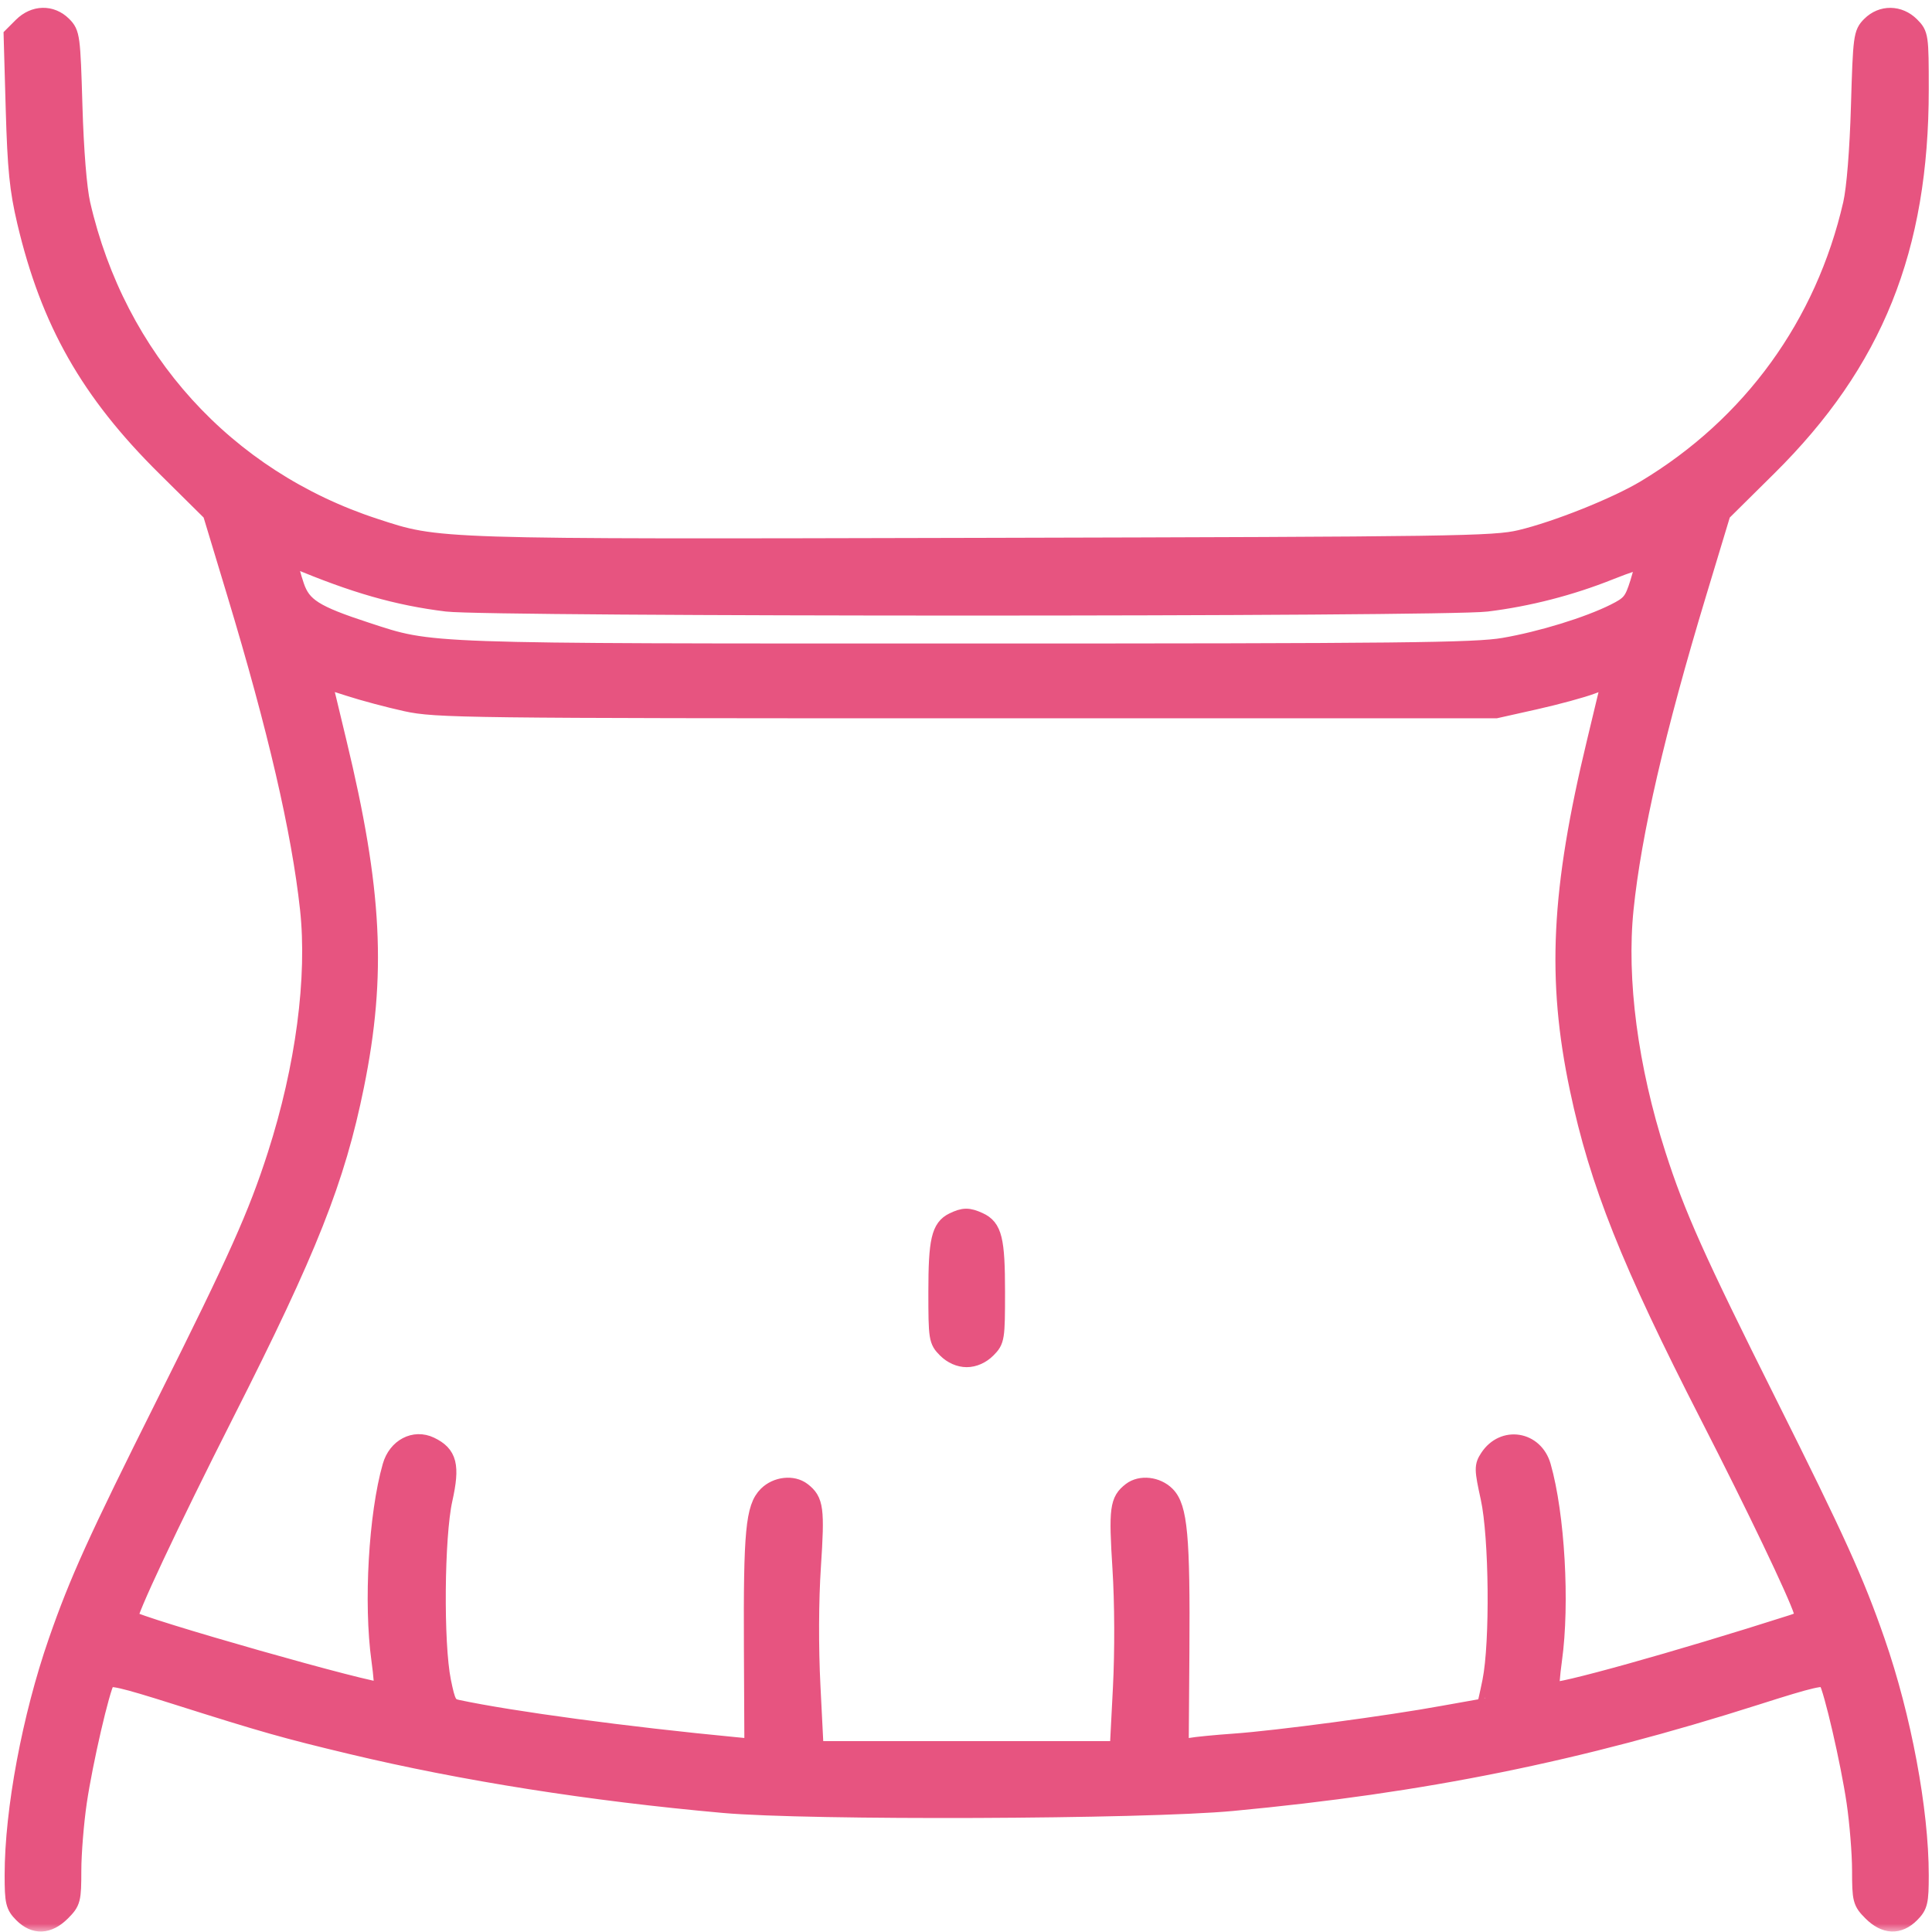
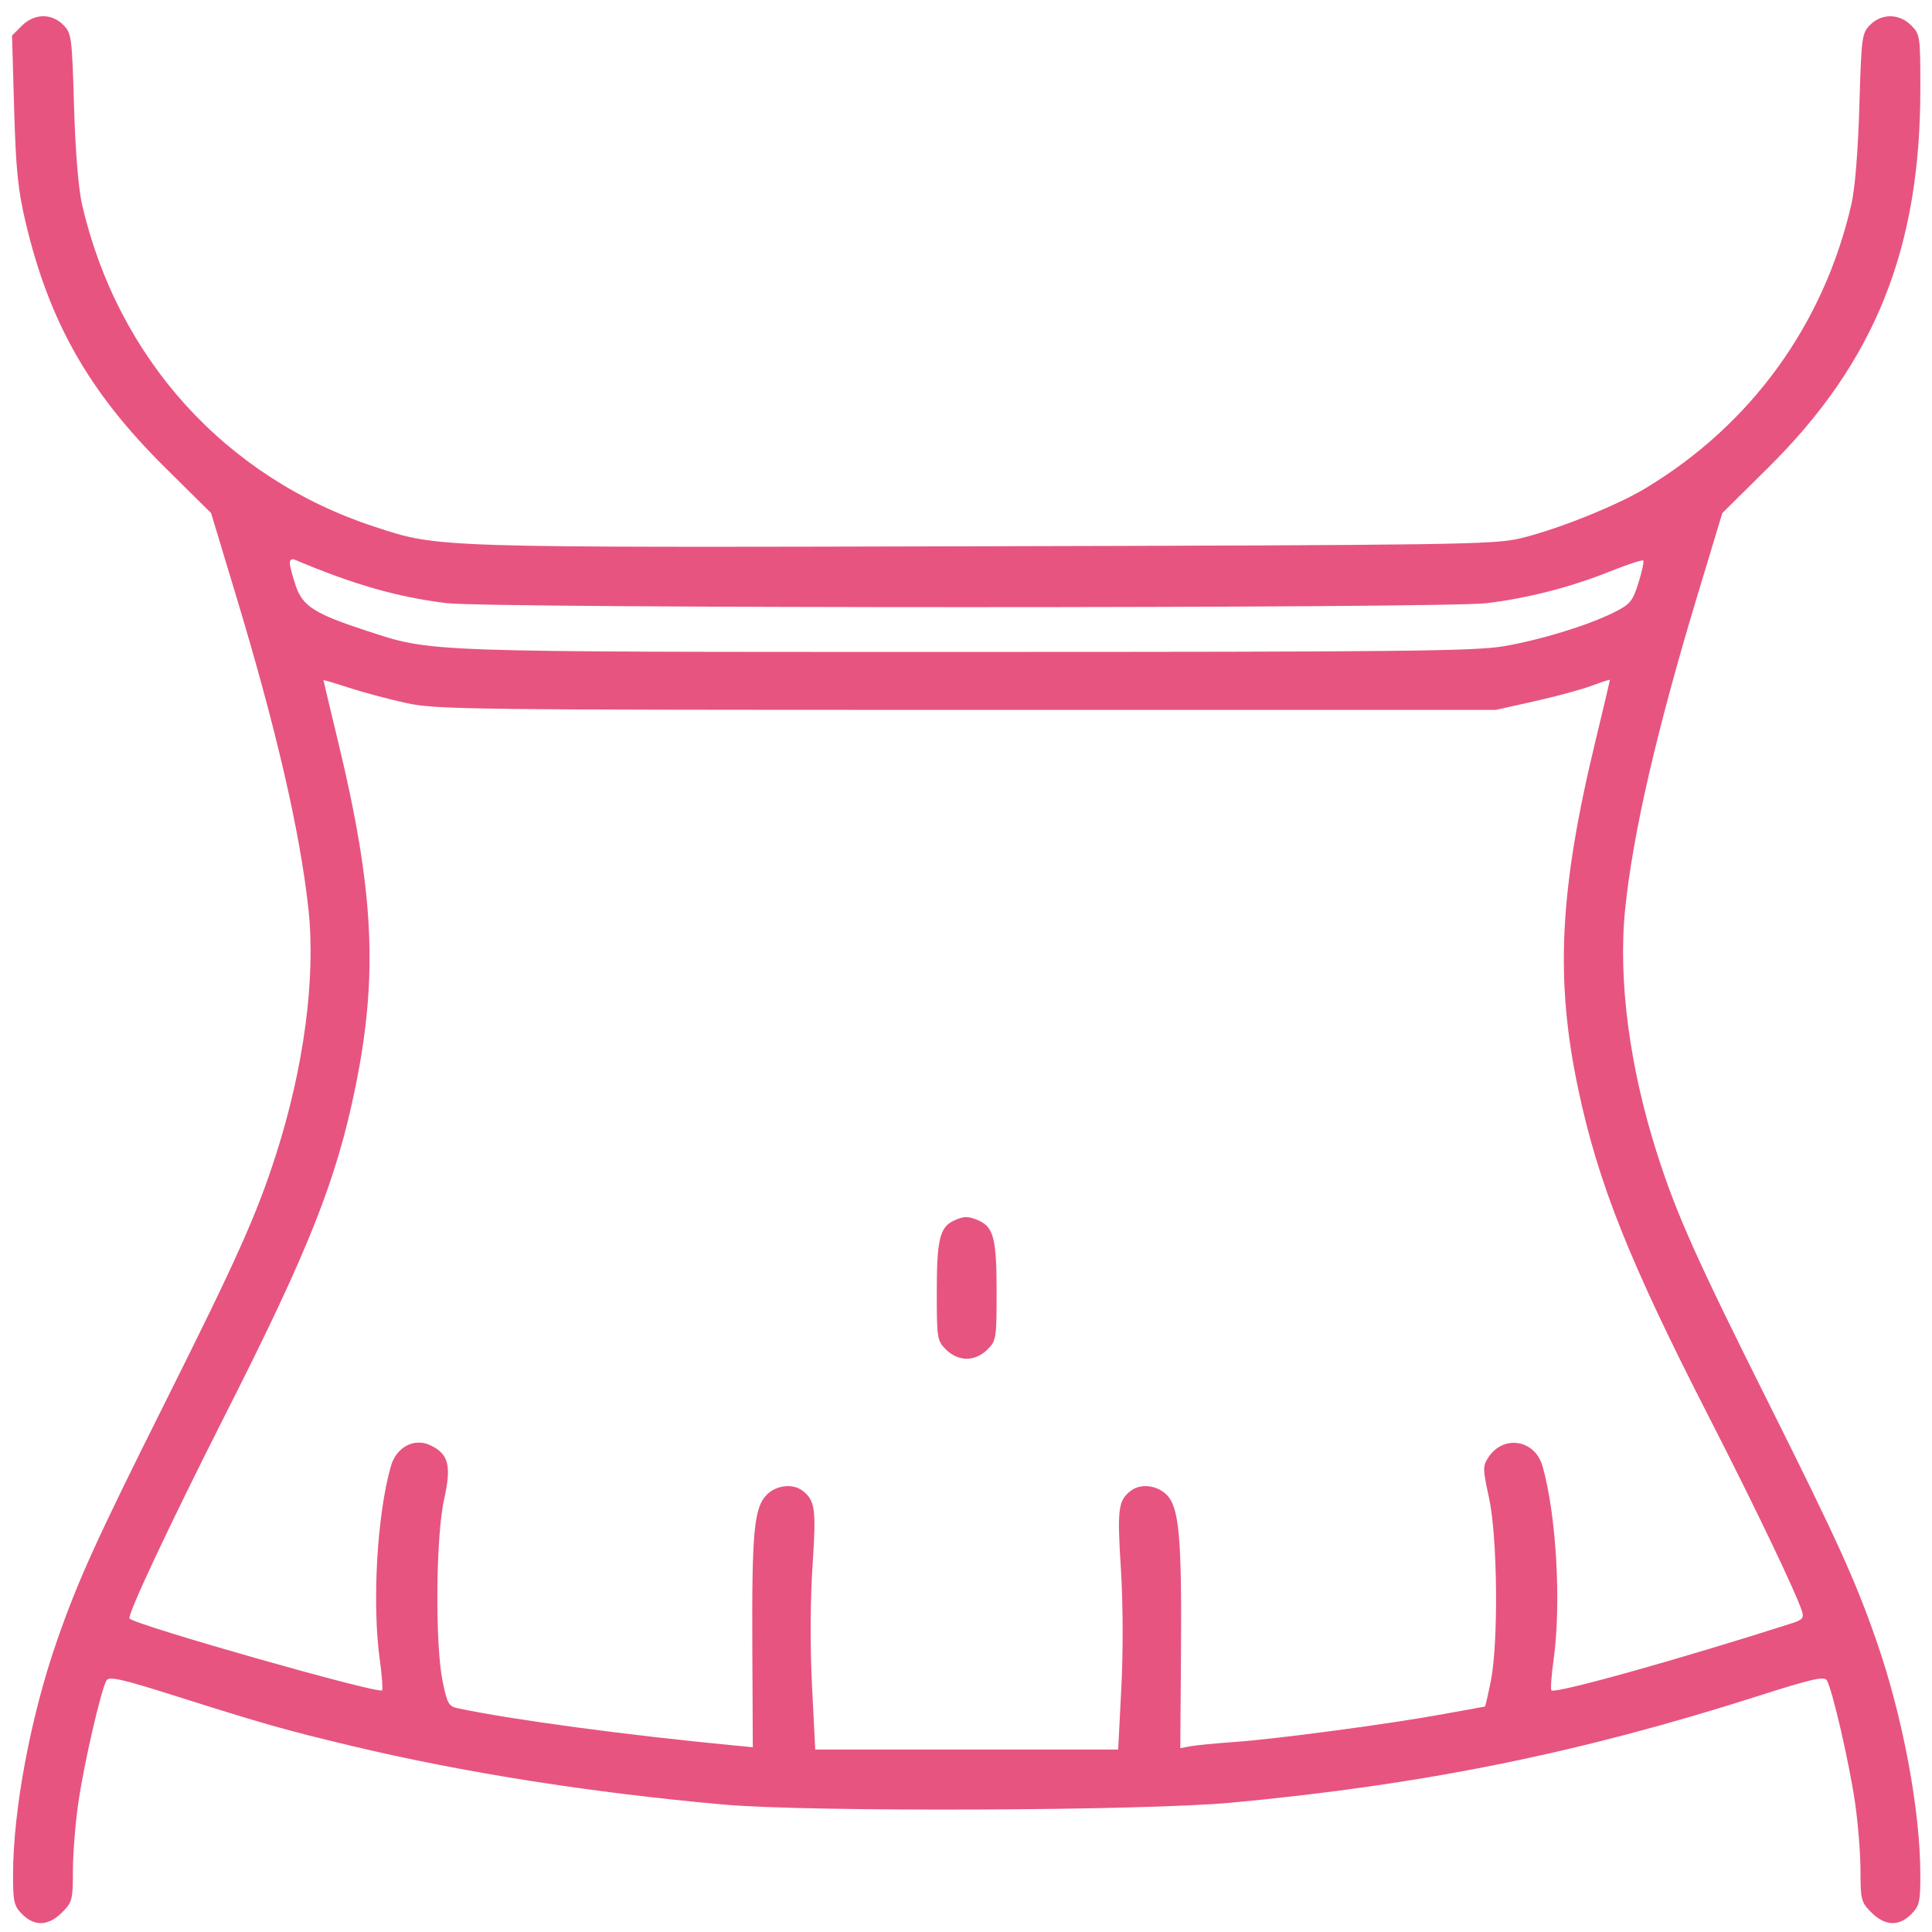
<svg xmlns="http://www.w3.org/2000/svg" transform="rotate(0) scale(1, 1)" fill="none" viewBox="0 0 119 119" height="119px" width="119px">
  <mask fill="#000000" height="119" width="120" y="0" x="-0.258" maskUnits="userSpaceOnUse" id="path-1-outside-1_506_372">
    <rect height="119" width="120" x="-0.258" fill="#ffffff" />
    <path d="M1.339 1.592L0.742 2.189L0.871 6.717C0.977 10.414 1.106 11.691 1.571 13.665C3.026 19.834 5.483 24.16 10.166 28.795L13.001 31.602L14.494 36.541C17.014 44.875 18.471 51.165 18.996 55.977C19.458 60.209 18.726 65.746 16.993 71.137C15.803 74.837 14.605 77.515 10.152 86.418C5.918 94.885 4.791 97.372 3.496 101.1C1.878 105.761 0.804 111.504 0.804 115.501C0.804 117.149 0.864 117.402 1.37 117.908C2.13 118.669 2.986 118.631 3.817 117.8C4.453 117.164 4.49 117.02 4.491 115.208C4.492 114.153 4.646 112.254 4.832 110.987C5.196 108.52 6.233 104.035 6.562 103.503C6.726 103.237 7.491 103.411 10.866 104.48C16.293 106.199 17.56 106.558 21.651 107.536C28.517 109.178 36.396 110.421 44.57 111.15C49.837 111.619 70.456 111.54 75.898 111.029C87.693 109.922 97.234 107.99 108.219 104.486C111.602 103.406 112.358 103.233 112.523 103.501C112.853 104.035 113.889 108.517 114.254 110.987C114.44 112.254 114.594 114.153 114.595 115.208C114.596 117.02 114.633 117.164 115.269 117.8C116.1 118.631 116.956 118.669 117.716 117.908C118.222 117.402 118.282 117.149 118.282 115.501C118.282 111.504 117.208 105.761 115.59 101.1C114.295 97.372 113.168 94.885 108.934 86.418C104.481 77.515 103.283 74.837 102.093 71.137C100.37 65.778 99.655 60.342 100.101 55.99C100.58 51.308 102.046 44.959 104.592 36.541L106.085 31.602L108.92 28.795C115.475 22.307 118.282 15.323 118.282 5.505C118.282 2.225 118.265 2.11 117.716 1.561C116.982 0.827 115.909 0.814 115.192 1.53C114.68 2.043 114.652 2.253 114.526 6.541C114.446 9.266 114.256 11.618 114.041 12.556C112.337 19.988 107.856 26.168 101.327 30.089C99.535 31.165 95.862 32.633 93.635 33.161C92.031 33.542 89.665 33.577 60.58 33.647C26.5 33.729 27.057 33.747 23.085 32.449C13.906 29.449 7.23 22.089 5.046 12.562C4.83 11.618 4.64 9.273 4.56 6.541C4.434 2.253 4.406 2.043 3.894 1.53C3.164 0.801 2.105 0.826 1.339 1.592ZM17.85 34.676C17.85 34.857 18.017 35.494 18.22 36.091C18.645 37.34 19.386 37.809 22.572 38.85C26.666 40.187 25.743 40.155 59.543 40.155C86.317 40.155 90.861 40.107 92.625 39.803C94.923 39.409 97.817 38.518 99.438 37.707C100.407 37.222 100.562 37.033 100.919 35.899C101.139 35.202 101.271 34.585 101.213 34.526C101.154 34.468 100.229 34.772 99.156 35.201C96.736 36.169 94.114 36.843 91.567 37.153C88.887 37.48 30.18 37.478 27.519 37.151C24.476 36.778 21.801 36.013 18.138 34.468C17.98 34.402 17.85 34.495 17.85 34.676ZM19.923 41.897C19.923 41.924 20.333 43.642 20.833 45.715C23.031 54.827 23.296 60.033 21.907 66.88C20.735 72.661 19.034 76.955 13.928 87.031C10.471 93.853 7.806 99.524 7.979 99.694C8.412 100.12 23.295 104.352 23.53 104.116C23.591 104.056 23.529 103.212 23.394 102.24C22.91 98.76 23.223 93.288 24.077 90.303C24.414 89.127 25.519 88.545 26.512 89.021C27.639 89.561 27.818 90.27 27.352 92.361C26.846 94.637 26.791 101.224 27.26 103.545C27.538 104.919 27.639 105.101 28.182 105.216C31.501 105.922 38.606 106.877 45.297 107.517L46.369 107.62L46.339 101.472C46.304 94.353 46.446 92.85 47.229 92.067C47.823 91.474 48.831 91.36 49.428 91.818C50.213 92.421 50.281 92.929 50.046 96.475C49.906 98.597 49.894 101.441 50.016 103.846L50.214 107.762H59.543H68.872L69.068 103.961C69.185 101.672 69.173 98.741 69.038 96.59C68.807 92.93 68.873 92.421 69.658 91.818C70.254 91.36 71.263 91.474 71.855 92.066C72.626 92.837 72.792 94.643 72.742 101.731L72.699 107.678L73.319 107.561C73.661 107.496 74.873 107.378 76.013 107.298C78.649 107.113 85.621 106.182 88.899 105.578C90.285 105.322 91.44 105.113 91.465 105.113C91.489 105.113 91.65 104.413 91.823 103.558C92.303 101.184 92.24 94.651 91.715 92.258C91.326 90.482 91.322 90.303 91.671 89.771C92.599 88.355 94.54 88.664 95.009 90.303C95.863 93.288 96.176 98.76 95.692 102.24C95.557 103.212 95.496 104.056 95.556 104.116C95.781 104.342 103.3 102.244 110.395 99.976C111.013 99.779 111.12 99.65 110.996 99.257C110.635 98.114 108.093 92.804 105.253 87.261C100.356 77.701 98.432 72.875 97.207 67.07C95.781 60.318 96.049 54.851 98.253 45.715C98.754 43.642 99.163 41.915 99.163 41.878C99.163 41.842 98.671 41.999 98.069 42.227C97.467 42.456 95.886 42.886 94.556 43.184L92.137 43.725H59.543C28.653 43.725 26.847 43.703 25.005 43.298C23.935 43.063 22.355 42.641 21.492 42.36C20.629 42.078 19.923 41.87 19.923 41.897ZM58.706 75.207C57.886 75.604 57.7 76.409 57.7 79.566C57.7 82.438 57.723 82.583 58.266 83.125C58.622 83.482 59.094 83.691 59.543 83.691C59.992 83.691 60.464 83.482 60.82 83.125C61.363 82.583 61.386 82.438 61.386 79.566C61.386 76.345 61.203 75.599 60.313 75.193C59.644 74.888 59.358 74.891 58.706 75.207Z" clip-rule="evenodd" fill-rule="evenodd" />
  </mask>
  <path fill="#e75480" d="M1.339 1.592L0.742 2.189L0.871 6.717C0.977 10.414 1.106 11.691 1.571 13.665C3.026 19.834 5.483 24.16 10.166 28.795L13.001 31.602L14.494 36.541C17.014 44.875 18.471 51.165 18.996 55.977C19.458 60.209 18.726 65.746 16.993 71.137C15.803 74.837 14.605 77.515 10.152 86.418C5.918 94.885 4.791 97.372 3.496 101.1C1.878 105.761 0.804 111.504 0.804 115.501C0.804 117.149 0.864 117.402 1.37 117.908C2.13 118.669 2.986 118.631 3.817 117.8C4.453 117.164 4.49 117.02 4.491 115.208C4.492 114.153 4.646 112.254 4.832 110.987C5.196 108.52 6.233 104.035 6.562 103.503C6.726 103.237 7.491 103.411 10.866 104.48C16.293 106.199 17.56 106.558 21.651 107.536C28.517 109.178 36.396 110.421 44.57 111.15C49.837 111.619 70.456 111.54 75.898 111.029C87.693 109.922 97.234 107.99 108.219 104.486C111.602 103.406 112.358 103.233 112.523 103.501C112.853 104.035 113.889 108.517 114.254 110.987C114.44 112.254 114.594 114.153 114.595 115.208C114.596 117.02 114.633 117.164 115.269 117.8C116.1 118.631 116.956 118.669 117.716 117.908C118.222 117.402 118.282 117.149 118.282 115.501C118.282 111.504 117.208 105.761 115.59 101.1C114.295 97.372 113.168 94.885 108.934 86.418C104.481 77.515 103.283 74.837 102.093 71.137C100.37 65.778 99.655 60.342 100.101 55.99C100.58 51.308 102.046 44.959 104.592 36.541L106.085 31.602L108.92 28.795C115.475 22.307 118.282 15.323 118.282 5.505C118.282 2.225 118.265 2.11 117.716 1.561C116.982 0.827 115.909 0.814 115.192 1.53C114.68 2.043 114.652 2.253 114.526 6.541C114.446 9.266 114.256 11.618 114.041 12.556C112.337 19.988 107.856 26.168 101.327 30.089C99.535 31.165 95.862 32.633 93.635 33.161C92.031 33.542 89.665 33.577 60.58 33.647C26.5 33.729 27.057 33.747 23.085 32.449C13.906 29.449 7.23 22.089 5.046 12.562C4.83 11.618 4.64 9.273 4.56 6.541C4.434 2.253 4.406 2.043 3.894 1.53C3.164 0.801 2.105 0.826 1.339 1.592ZM17.85 34.676C17.85 34.857 18.017 35.494 18.22 36.091C18.645 37.34 19.386 37.809 22.572 38.85C26.666 40.187 25.743 40.155 59.543 40.155C86.317 40.155 90.861 40.107 92.625 39.803C94.923 39.409 97.817 38.518 99.438 37.707C100.407 37.222 100.562 37.033 100.919 35.899C101.139 35.202 101.271 34.585 101.213 34.526C101.154 34.468 100.229 34.772 99.156 35.201C96.736 36.169 94.114 36.843 91.567 37.153C88.887 37.48 30.18 37.478 27.519 37.151C24.476 36.778 21.801 36.013 18.138 34.468C17.98 34.402 17.85 34.495 17.85 34.676ZM19.923 41.897C19.923 41.924 20.333 43.642 20.833 45.715C23.031 54.827 23.296 60.033 21.907 66.88C20.735 72.661 19.034 76.955 13.928 87.031C10.471 93.853 7.806 99.524 7.979 99.694C8.412 100.12 23.295 104.352 23.53 104.116C23.591 104.056 23.529 103.212 23.394 102.24C22.91 98.76 23.223 93.288 24.077 90.303C24.414 89.127 25.519 88.545 26.512 89.021C27.639 89.561 27.818 90.27 27.352 92.361C26.846 94.637 26.791 101.224 27.26 103.545C27.538 104.919 27.639 105.101 28.182 105.216C31.501 105.922 38.606 106.877 45.297 107.517L46.369 107.62L46.339 101.472C46.304 94.353 46.446 92.85 47.229 92.067C47.823 91.474 48.831 91.36 49.428 91.818C50.213 92.421 50.281 92.929 50.046 96.475C49.906 98.597 49.894 101.441 50.016 103.846L50.214 107.762H59.543H68.872L69.068 103.961C69.185 101.672 69.173 98.741 69.038 96.59C68.807 92.93 68.873 92.421 69.658 91.818C70.254 91.36 71.263 91.474 71.855 92.066C72.626 92.837 72.792 94.643 72.742 101.731L72.699 107.678L73.319 107.561C73.661 107.496 74.873 107.378 76.013 107.298C78.649 107.113 85.621 106.182 88.899 105.578C90.285 105.322 91.44 105.113 91.465 105.113C91.489 105.113 91.65 104.413 91.823 103.558C92.303 101.184 92.24 94.651 91.715 92.258C91.326 90.482 91.322 90.303 91.671 89.771C92.599 88.355 94.54 88.664 95.009 90.303C95.863 93.288 96.176 98.76 95.692 102.24C95.557 103.212 95.496 104.056 95.556 104.116C95.781 104.342 103.3 102.244 110.395 99.976C111.013 99.779 111.12 99.65 110.996 99.257C110.635 98.114 108.093 92.804 105.253 87.261C100.356 77.701 98.432 72.875 97.207 67.07C95.781 60.318 96.049 54.851 98.253 45.715C98.754 43.642 99.163 41.915 99.163 41.878C99.163 41.842 98.671 41.999 98.069 42.227C97.467 42.456 95.886 42.886 94.556 43.184L92.137 43.725H59.543C28.653 43.725 26.847 43.703 25.005 43.298C23.935 43.063 22.355 42.641 21.492 42.36C20.629 42.078 19.923 41.87 19.923 41.897ZM58.706 75.207C57.886 75.604 57.7 76.409 57.7 79.566C57.7 82.438 57.723 82.583 58.266 83.125C58.622 83.482 59.094 83.691 59.543 83.691C59.992 83.691 60.464 83.482 60.82 83.125C61.363 82.583 61.386 82.438 61.386 79.566C61.386 76.345 61.203 75.599 60.313 75.193C59.644 74.888 59.358 74.891 58.706 75.207Z" clip-rule="evenodd" fill-rule="evenodd" />
-   <path mask="url(#path-1-outside-1_506_372)" stroke-width="1.037" stroke="#e75480" d="M1.339 1.592L0.742 2.189L0.871 6.717C0.977 10.414 1.106 11.691 1.571 13.665C3.026 19.834 5.483 24.16 10.166 28.795L13.001 31.602L14.494 36.541C17.014 44.875 18.471 51.165 18.996 55.977C19.458 60.209 18.726 65.746 16.993 71.137C15.803 74.837 14.605 77.515 10.152 86.418C5.918 94.885 4.791 97.372 3.496 101.1C1.878 105.761 0.804 111.504 0.804 115.501C0.804 117.149 0.864 117.402 1.37 117.908C2.13 118.669 2.986 118.631 3.817 117.8C4.453 117.164 4.49 117.02 4.491 115.208C4.492 114.153 4.646 112.254 4.832 110.987C5.196 108.52 6.233 104.035 6.562 103.503C6.726 103.237 7.491 103.411 10.866 104.48C16.293 106.199 17.56 106.558 21.651 107.536C28.517 109.178 36.396 110.421 44.57 111.15C49.837 111.619 70.456 111.54 75.898 111.029C87.693 109.922 97.234 107.99 108.219 104.486C111.602 103.406 112.358 103.233 112.523 103.501C112.853 104.035 113.889 108.517 114.254 110.987C114.44 112.254 114.594 114.153 114.595 115.208C114.596 117.02 114.633 117.164 115.269 117.8C116.1 118.631 116.956 118.669 117.716 117.908C118.222 117.402 118.282 117.149 118.282 115.501C118.282 111.504 117.208 105.761 115.59 101.1C114.295 97.372 113.168 94.885 108.934 86.418C104.481 77.515 103.283 74.837 102.093 71.137C100.37 65.778 99.655 60.342 100.101 55.99C100.58 51.308 102.046 44.959 104.592 36.541L106.085 31.602L108.92 28.795C115.475 22.307 118.282 15.323 118.282 5.505C118.282 2.225 118.265 2.11 117.716 1.561C116.982 0.827 115.909 0.814 115.192 1.53C114.68 2.043 114.652 2.253 114.526 6.541C114.446 9.266 114.256 11.618 114.041 12.556C112.337 19.988 107.856 26.168 101.327 30.089C99.535 31.165 95.862 32.633 93.635 33.161C92.031 33.542 89.665 33.577 60.58 33.647C26.5 33.729 27.057 33.747 23.085 32.449C13.906 29.449 7.23 22.089 5.046 12.562C4.83 11.618 4.64 9.273 4.56 6.541C4.434 2.253 4.406 2.043 3.894 1.53C3.164 0.801 2.105 0.826 1.339 1.592ZM17.85 34.676C17.85 34.857 18.017 35.494 18.22 36.091C18.645 37.34 19.386 37.809 22.572 38.85C26.666 40.187 25.743 40.155 59.543 40.155C86.317 40.155 90.861 40.107 92.625 39.803C94.923 39.409 97.817 38.518 99.438 37.707C100.407 37.222 100.562 37.033 100.919 35.899C101.139 35.202 101.271 34.585 101.213 34.526C101.154 34.468 100.229 34.772 99.156 35.201C96.736 36.169 94.114 36.843 91.567 37.153C88.887 37.48 30.18 37.478 27.519 37.151C24.476 36.778 21.801 36.013 18.138 34.468C17.98 34.402 17.85 34.495 17.85 34.676ZM19.923 41.897C19.923 41.924 20.333 43.642 20.833 45.715C23.031 54.827 23.296 60.033 21.907 66.88C20.735 72.661 19.034 76.955 13.928 87.031C10.471 93.853 7.806 99.524 7.979 99.694C8.412 100.12 23.295 104.352 23.53 104.116C23.591 104.056 23.529 103.212 23.394 102.24C22.91 98.76 23.223 93.288 24.077 90.303C24.414 89.127 25.519 88.545 26.512 89.021C27.639 89.561 27.818 90.27 27.352 92.361C26.846 94.637 26.791 101.224 27.26 103.545C27.538 104.919 27.639 105.101 28.182 105.216C31.501 105.922 38.606 106.877 45.297 107.517L46.369 107.62L46.339 101.472C46.304 94.353 46.446 92.85 47.229 92.067C47.823 91.474 48.831 91.36 49.428 91.818C50.213 92.421 50.281 92.929 50.046 96.475C49.906 98.597 49.894 101.441 50.016 103.846L50.214 107.762H59.543H68.872L69.068 103.961C69.185 101.672 69.173 98.741 69.038 96.59C68.807 92.93 68.873 92.421 69.658 91.818C70.254 91.36 71.263 91.474 71.855 92.066C72.626 92.837 72.792 94.643 72.742 101.731L72.699 107.678L73.319 107.561C73.661 107.496 74.873 107.378 76.013 107.298C78.649 107.113 85.621 106.182 88.899 105.578C90.285 105.322 91.44 105.113 91.465 105.113C91.489 105.113 91.65 104.413 91.823 103.558C92.303 101.184 92.24 94.651 91.715 92.258C91.326 90.482 91.322 90.303 91.671 89.771C92.599 88.355 94.54 88.664 95.009 90.303C95.863 93.288 96.176 98.76 95.692 102.24C95.557 103.212 95.496 104.056 95.556 104.116C95.781 104.342 103.3 102.244 110.395 99.976C111.013 99.779 111.12 99.65 110.996 99.257C110.635 98.114 108.093 92.804 105.253 87.261C100.356 77.701 98.432 72.875 97.207 67.07C95.781 60.318 96.049 54.851 98.253 45.715C98.754 43.642 99.163 41.915 99.163 41.878C99.163 41.842 98.671 41.999 98.069 42.227C97.467 42.456 95.886 42.886 94.556 43.184L92.137 43.725H59.543C28.653 43.725 26.847 43.703 25.005 43.298C23.935 43.063 22.355 42.641 21.492 42.36C20.629 42.078 19.923 41.87 19.923 41.897ZM58.706 75.207C57.886 75.604 57.7 76.409 57.7 79.566C57.7 82.438 57.723 82.583 58.266 83.125C58.622 83.482 59.094 83.691 59.543 83.691C59.992 83.691 60.464 83.482 60.82 83.125C61.363 82.583 61.386 82.438 61.386 79.566C61.386 76.345 61.203 75.599 60.313 75.193C59.644 74.888 59.358 74.891 58.706 75.207Z" clip-rule="evenodd" fill-rule="evenodd" />
</svg>